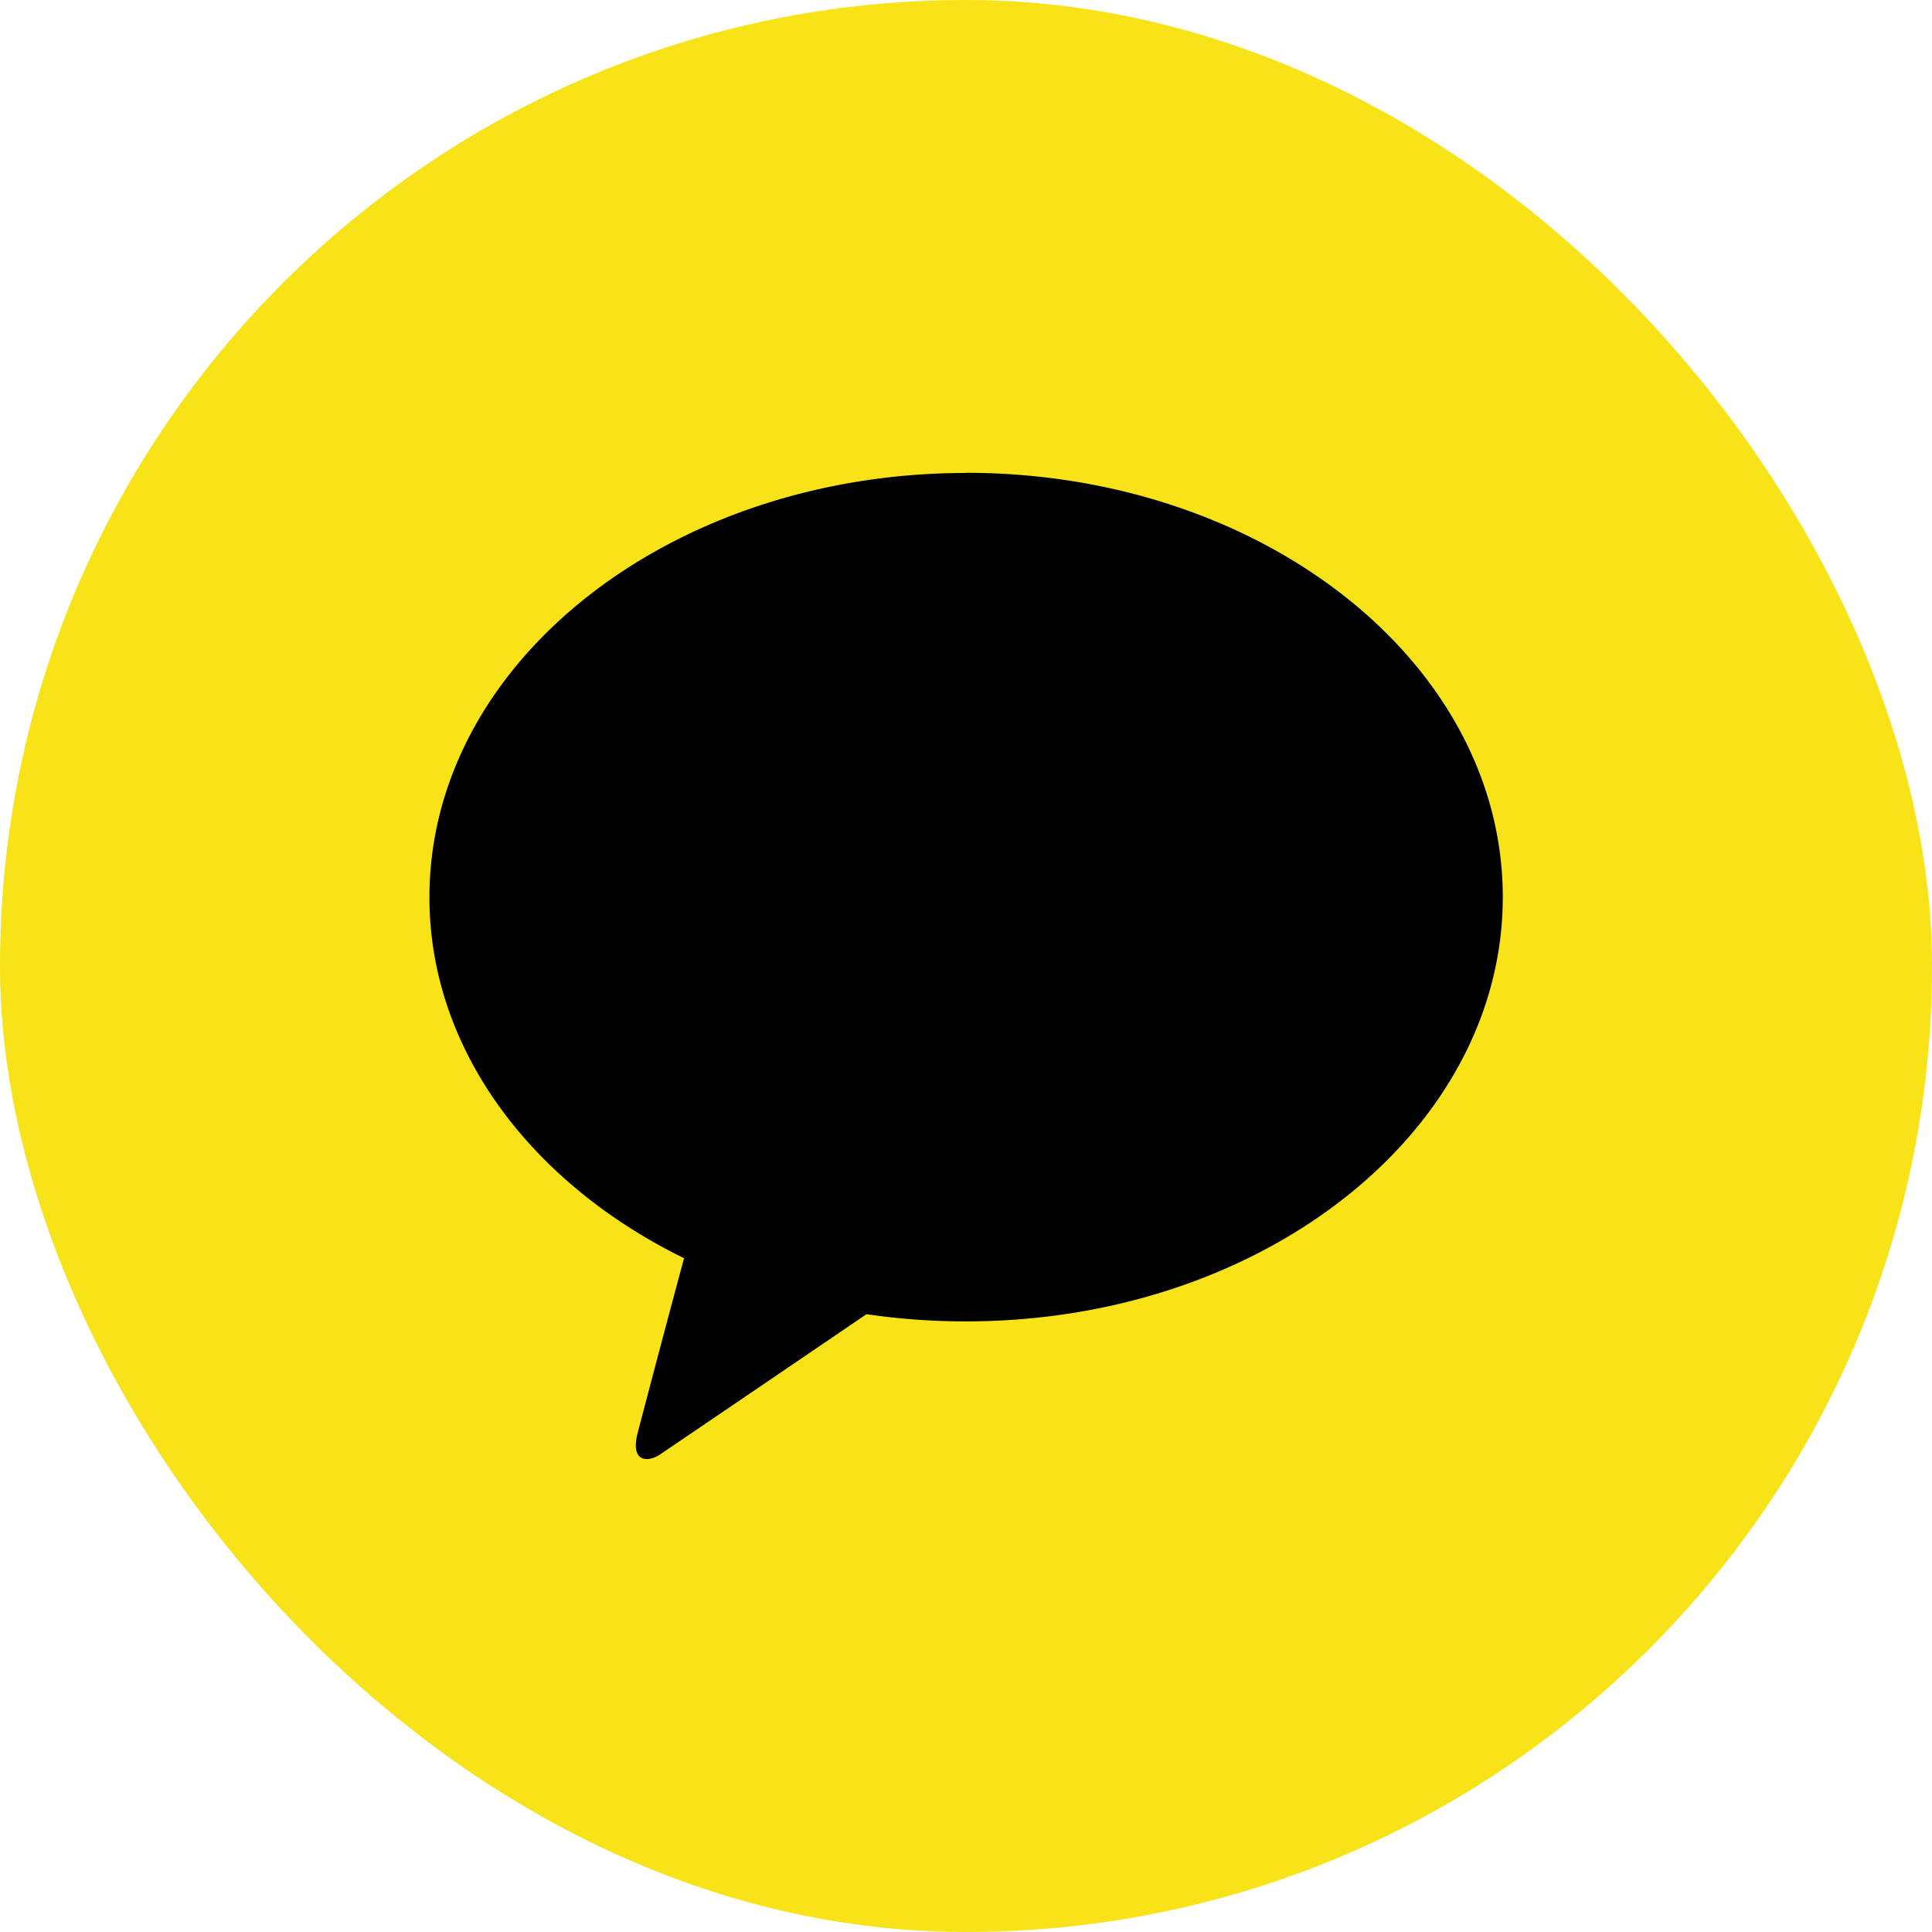
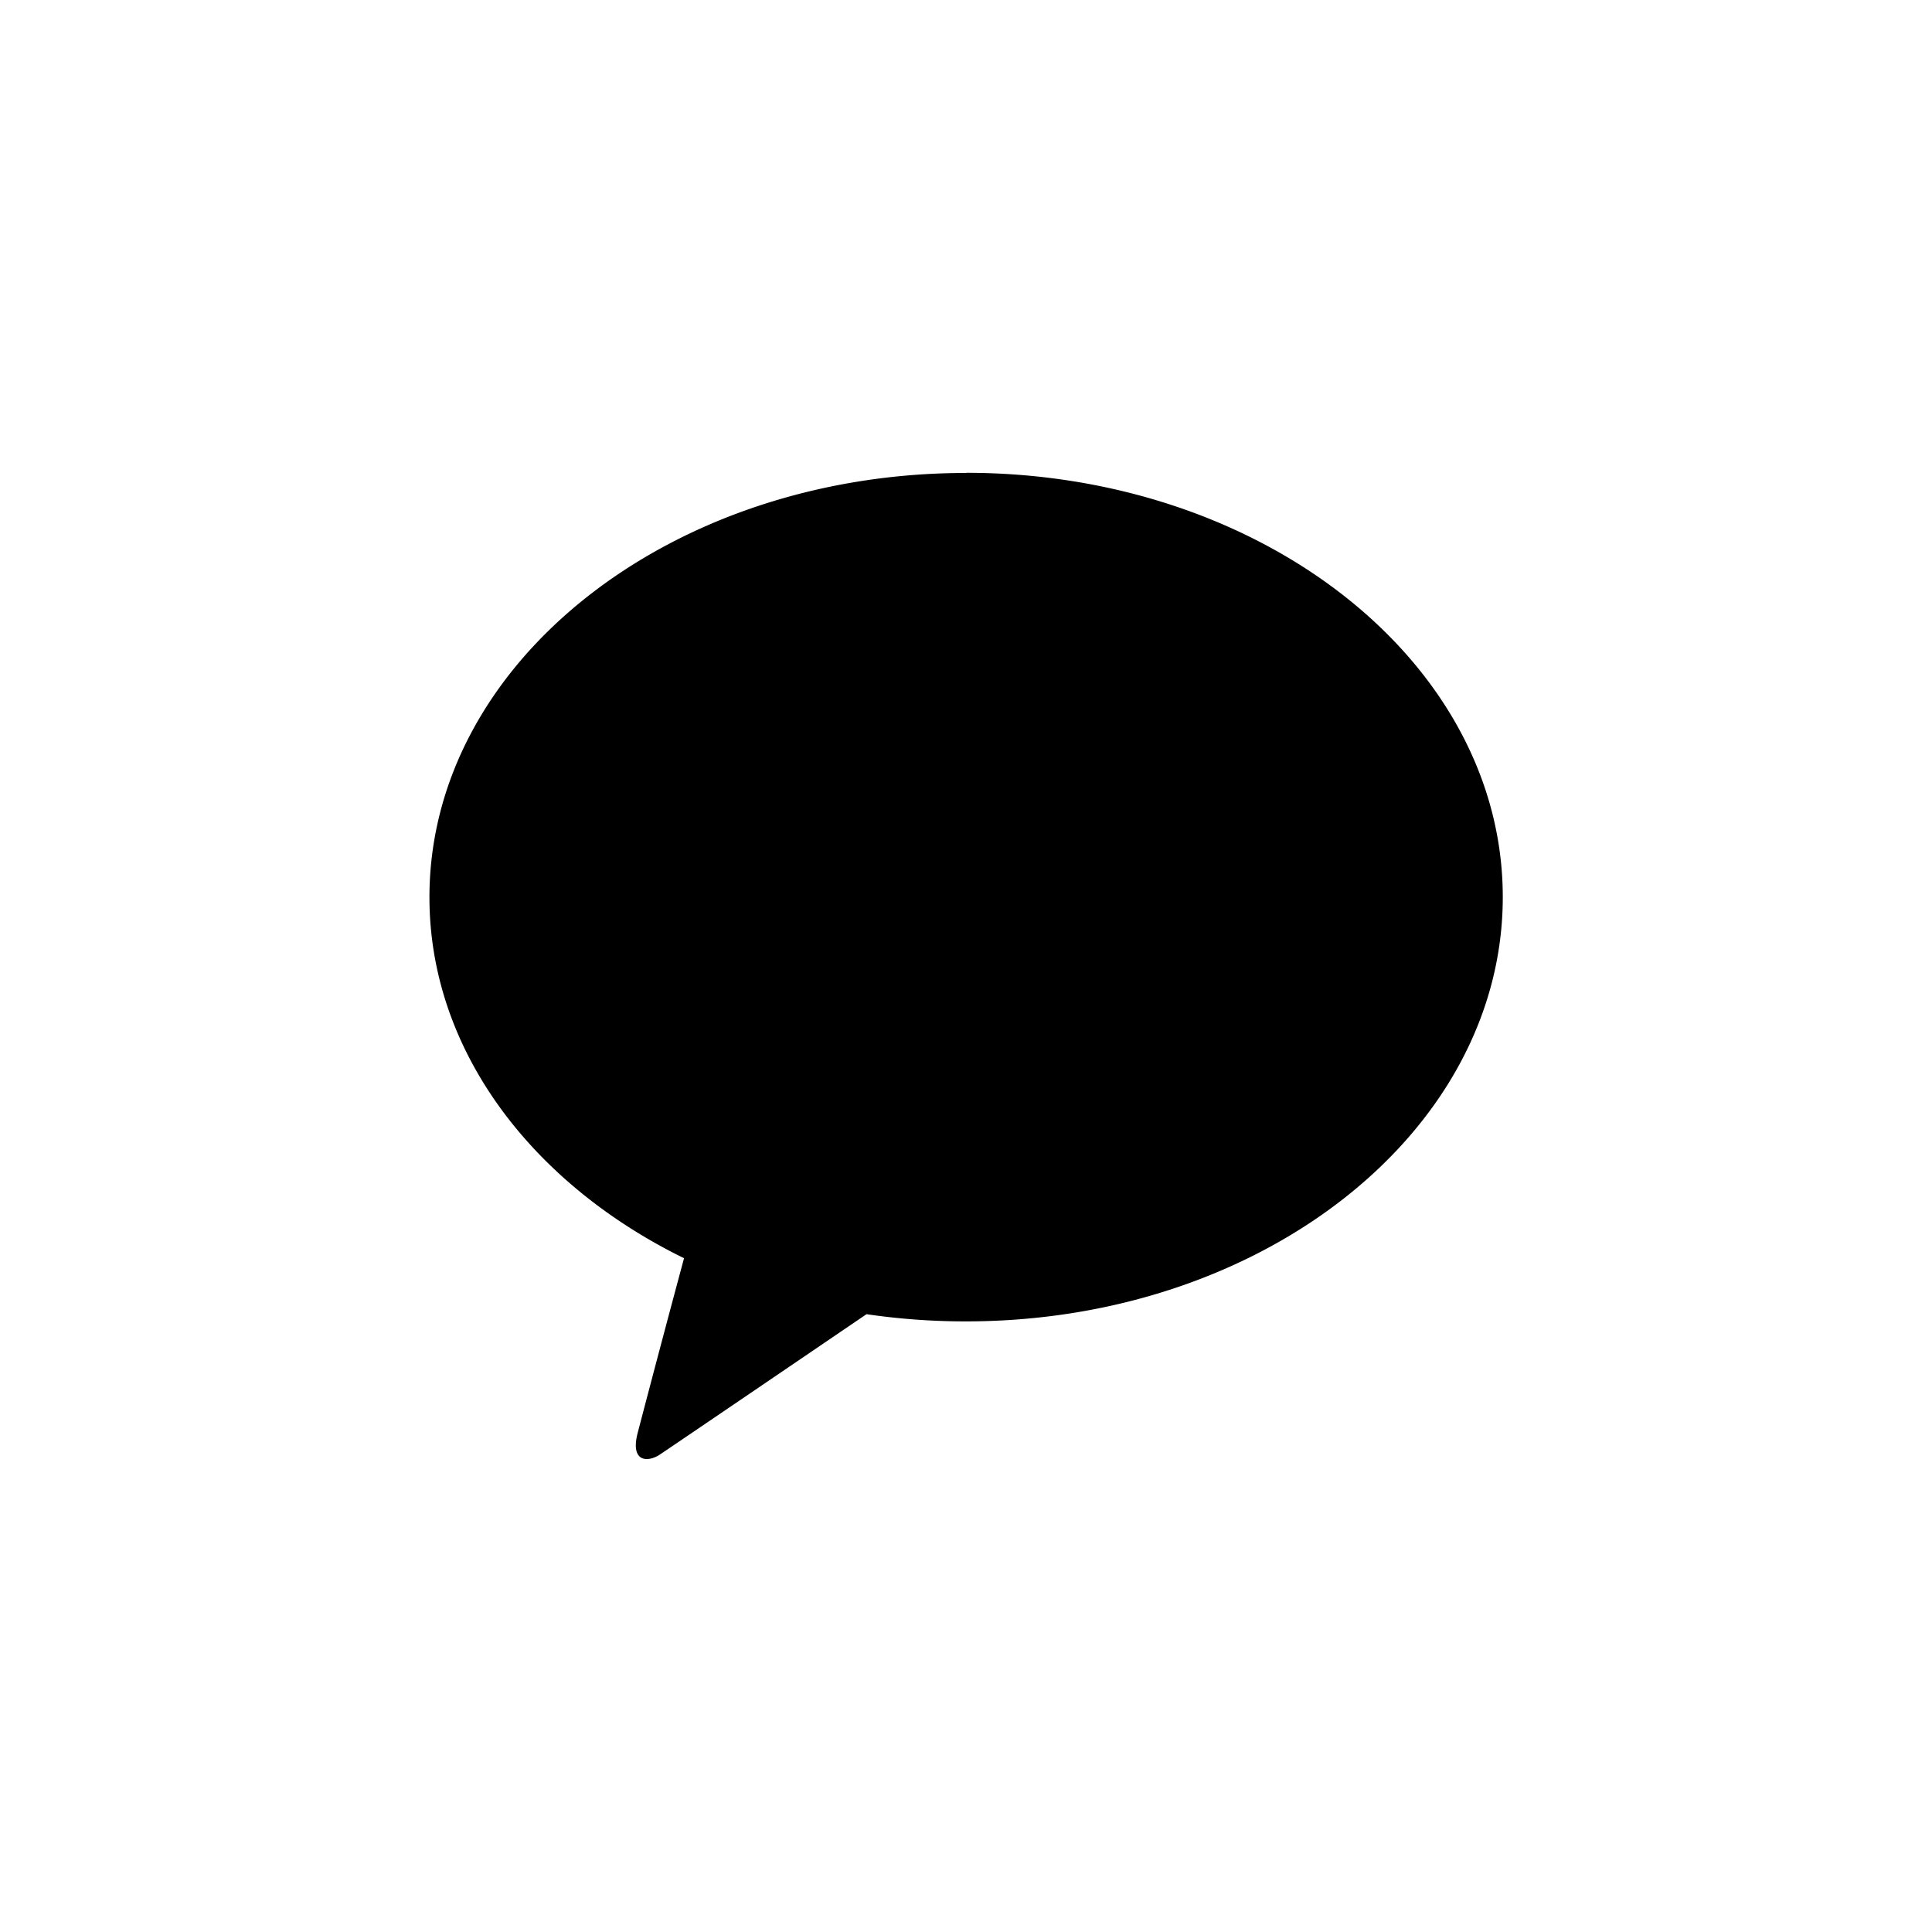
<svg xmlns="http://www.w3.org/2000/svg" width="36" height="36">
  <g transform="translate(2 2)">
-     <rect width="36" height="36" rx="18" transform="translate(-2 -2)" style="fill:#f7e317" />
    <path data-name="패스 1706" d="M16.002 6.813c-5.523 0-10 3.539-10 7.906 0 2.842 1.9 5.332 4.744 6.726a491.01 491.01 0 0 0-.867 3.267c-.135.544.2.537.419.39.172-.114 2.74-1.86 3.848-2.614a12.662 12.662 0 0 0 1.856.134c5.523 0 10-3.54 10-7.906s-4.477-7.906-10-7.906" />
  </g>
</svg>